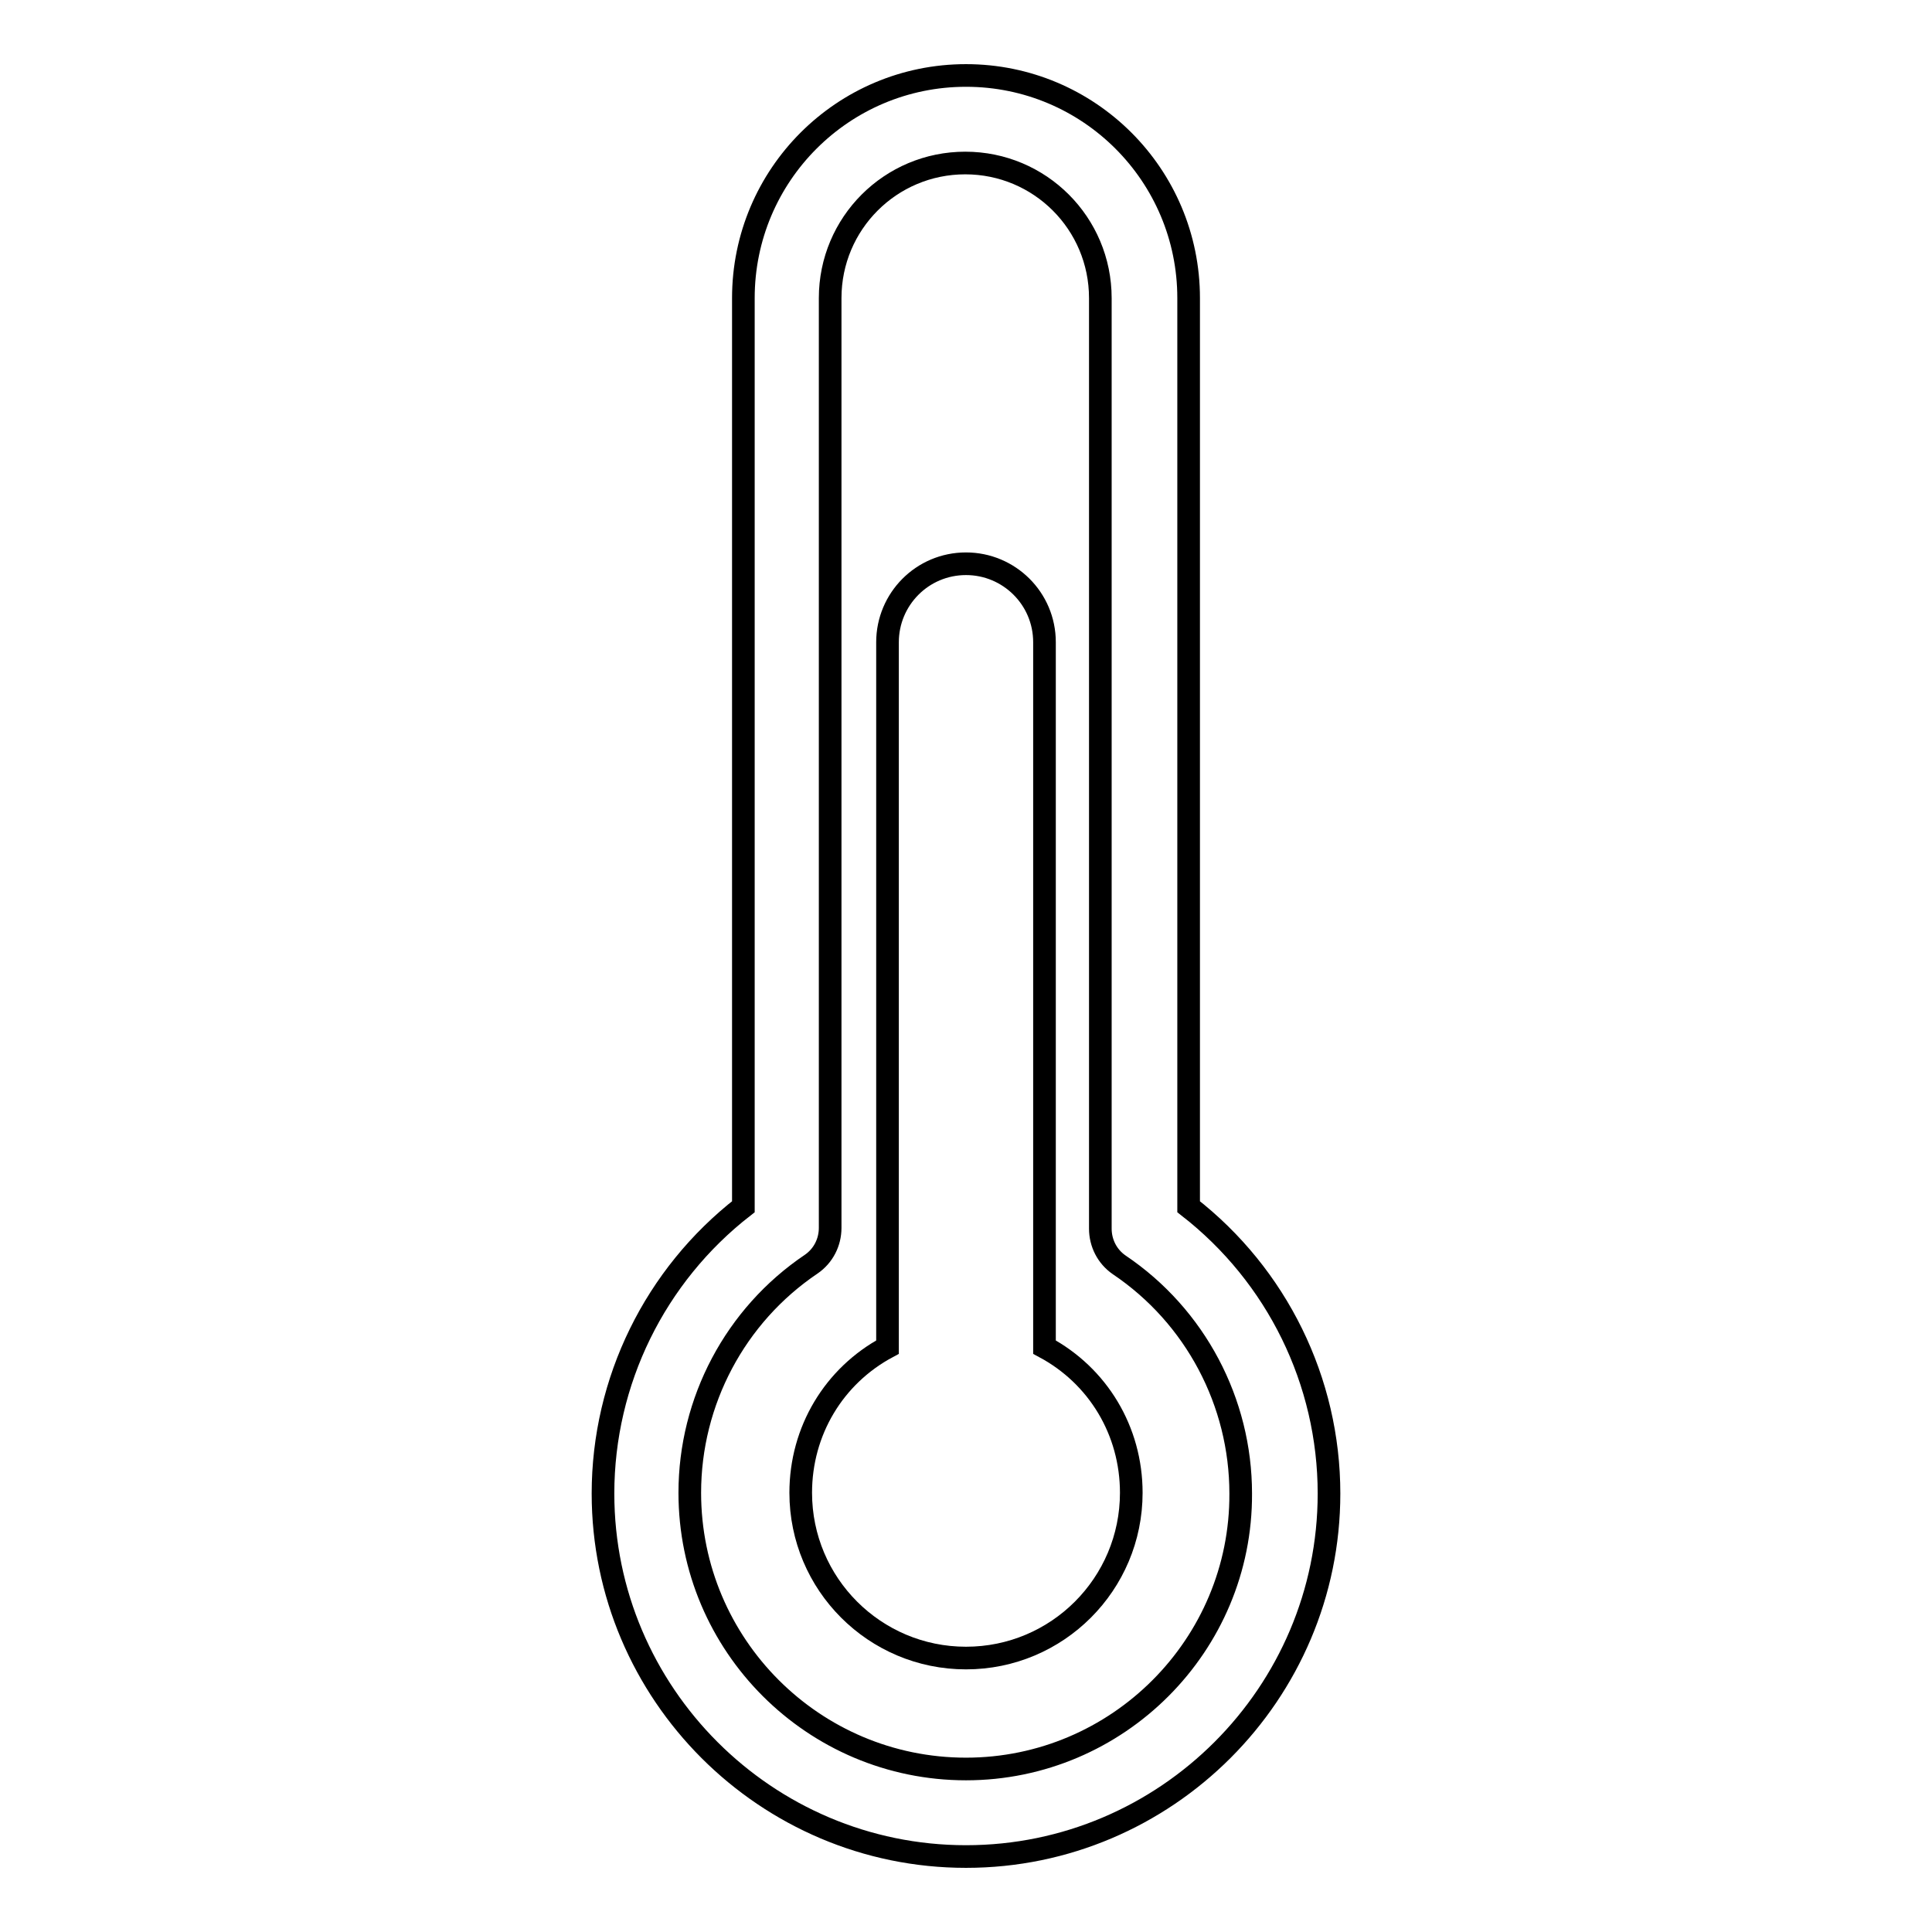
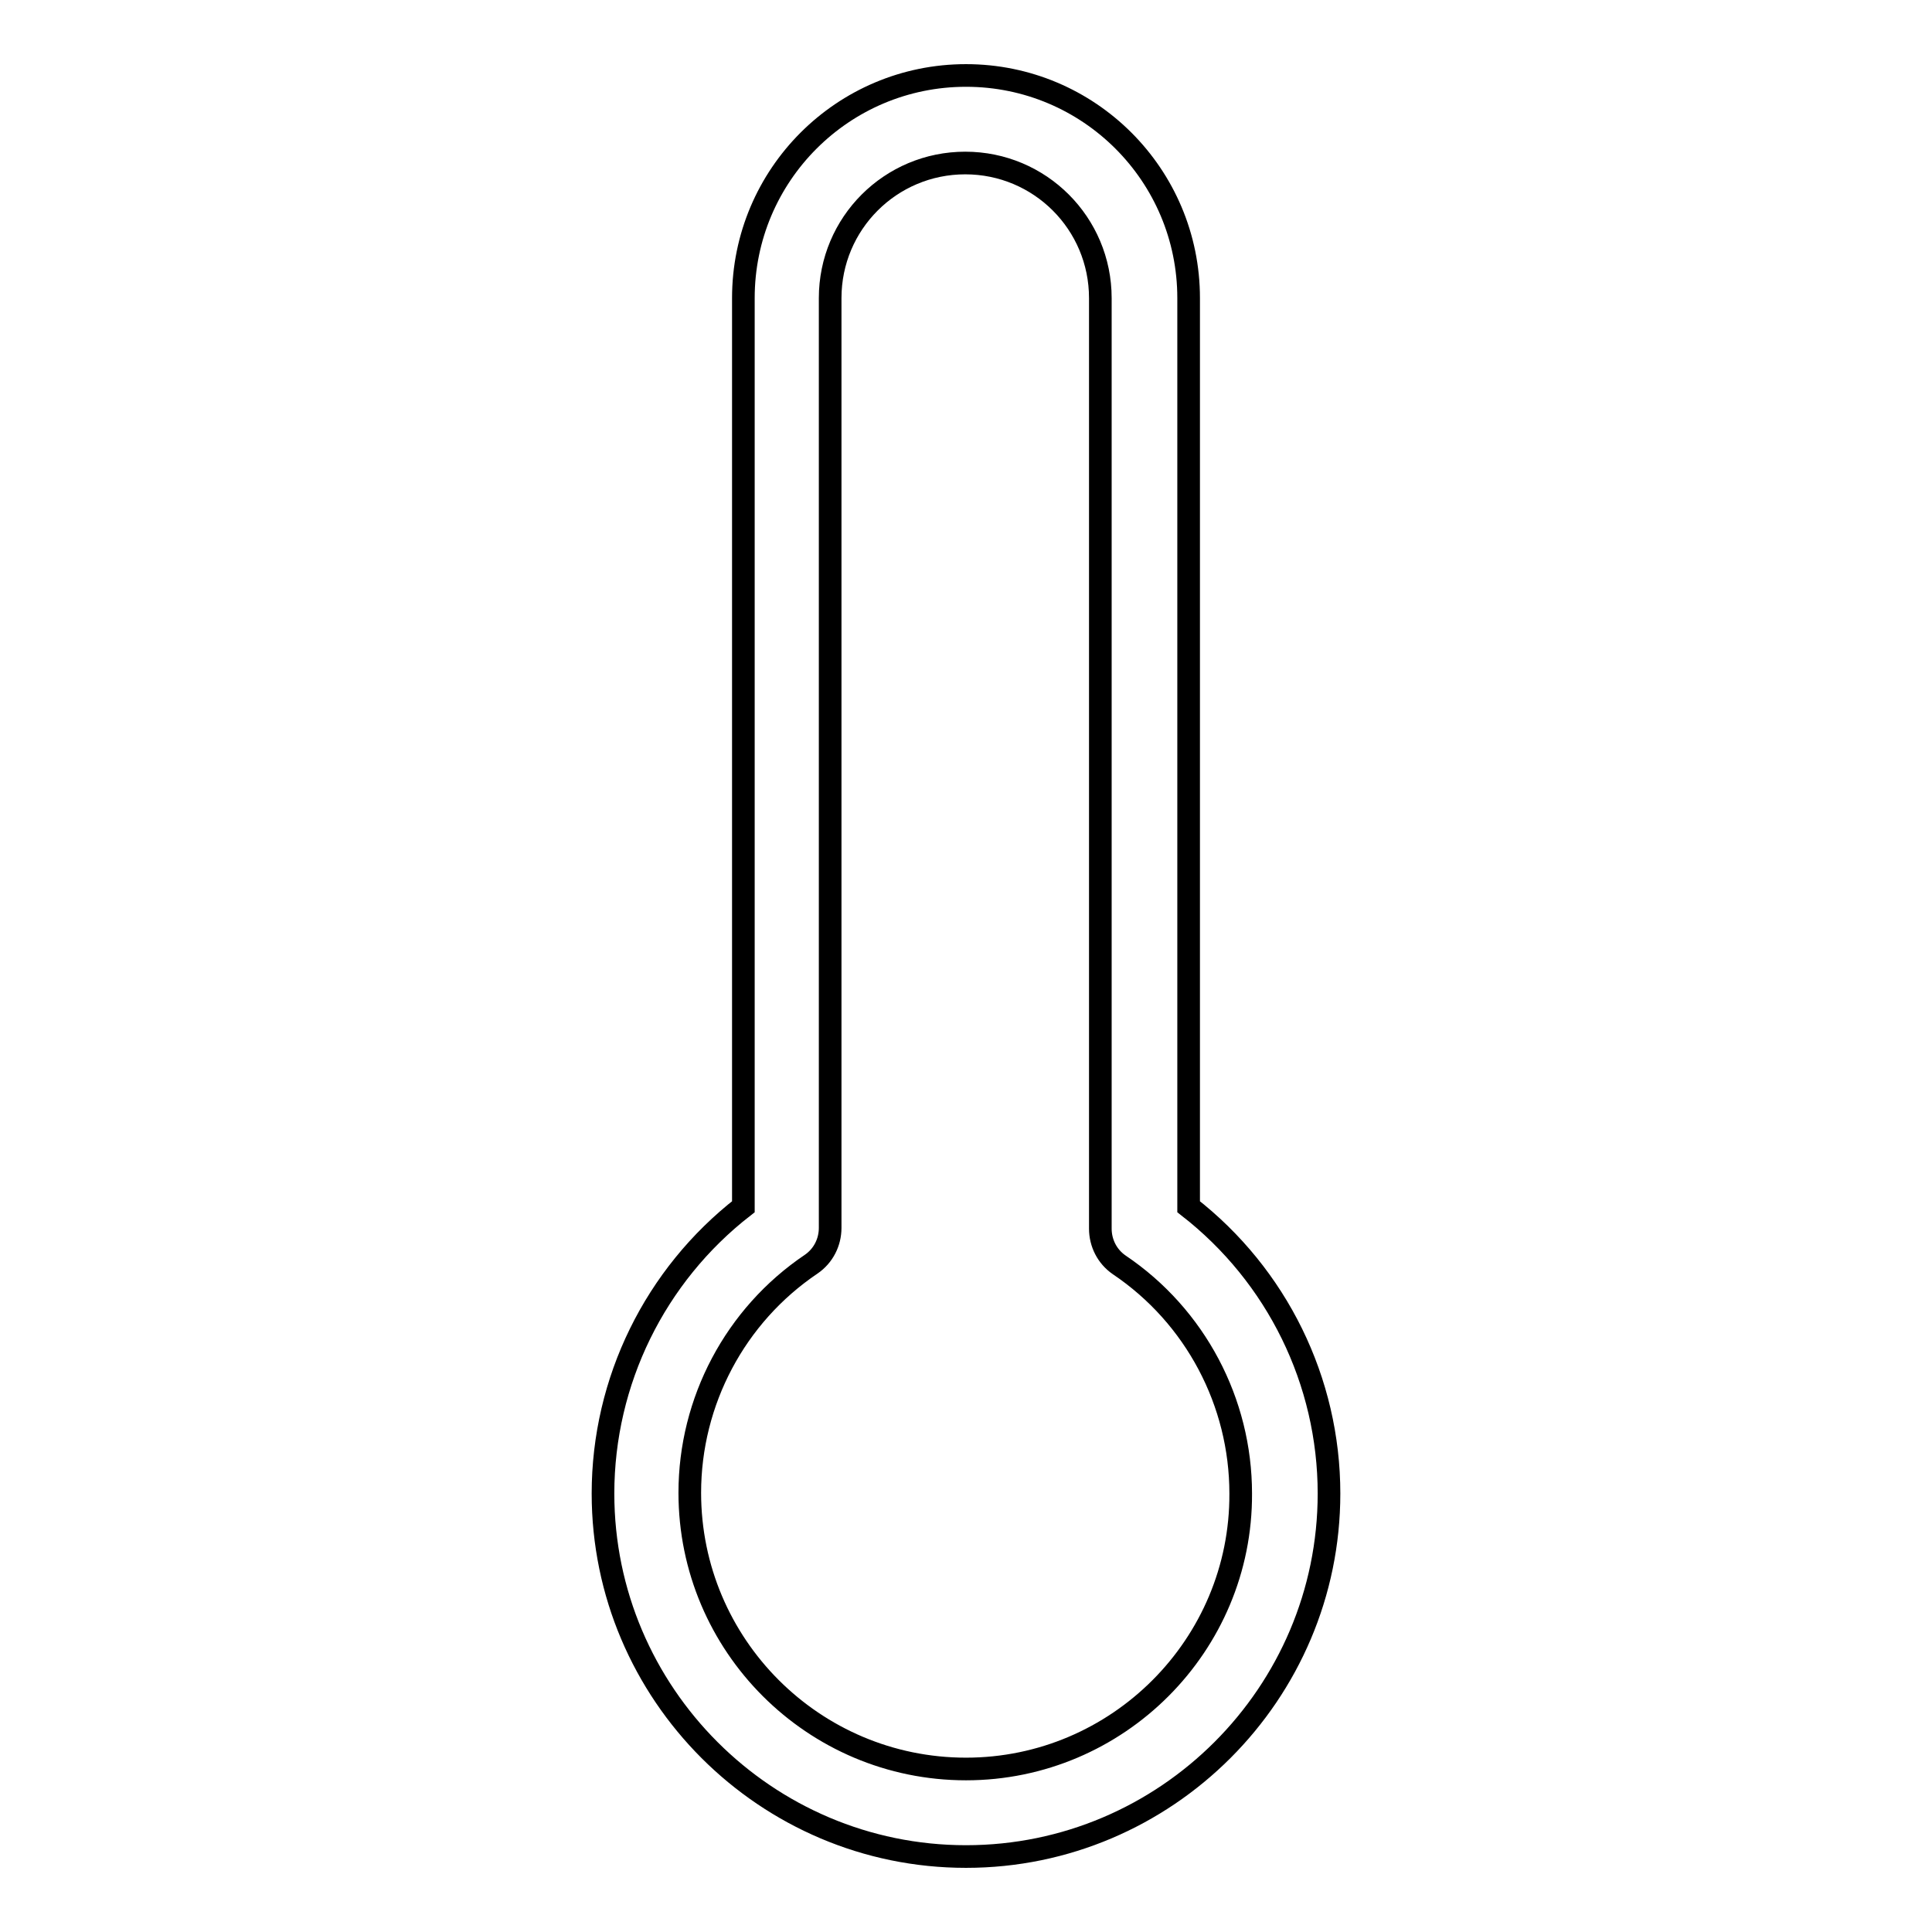
<svg xmlns="http://www.w3.org/2000/svg" version="1.1" x="0px" y="0px" viewBox="0 0 256 256" enable-background="new 0 0 256 256" xml:space="preserve">
  <g>
    <g>
      <path stroke-width="3" fill-opacity="0" stroke="#000000" d="M157.5,159.9V39.5c0-16.3-13.2-29.5-29.5-29.5c-16.3,0-29.5,13.2-29.5,29.5v120.4c-11.7,9.1-18.6,23.1-18.6,38c0,26.5,21.6,48.1,48.1,48.1c26.5,0,48.1-21.6,48.1-48.1C176.1,183,169.2,169,157.5,159.9z M128,234.4c-20.2,0-36.6-16.4-36.6-36.6c0-12.1,6-23.5,16.1-30.3c1.6-1.1,2.5-2.9,2.5-4.8V39.5c0-9.9,8-17.9,17.9-17.9c9.9,0,17.9,8,17.9,17.9v123.3c0,1.9,0.9,3.7,2.5,4.8c10.1,6.8,16.1,18.2,16.1,30.3C164.5,218,148.1,234.4,128,234.4z" />
-       <path stroke-width="3" fill-opacity="0" stroke="#000000" d="M138.4,178.5V85.1c0-5.8-4.7-10.4-10.4-10.4c-5.8,0-10.4,4.7-10.4,10.4v93.4c-7.1,3.8-11.5,11.1-11.5,19.3c0,12.1,9.8,21.9,21.9,21.9c12.1,0,21.9-9.8,21.9-21.9C149.9,189.6,145.5,182.3,138.4,178.5z" />
    </g>
  </g>
</svg>